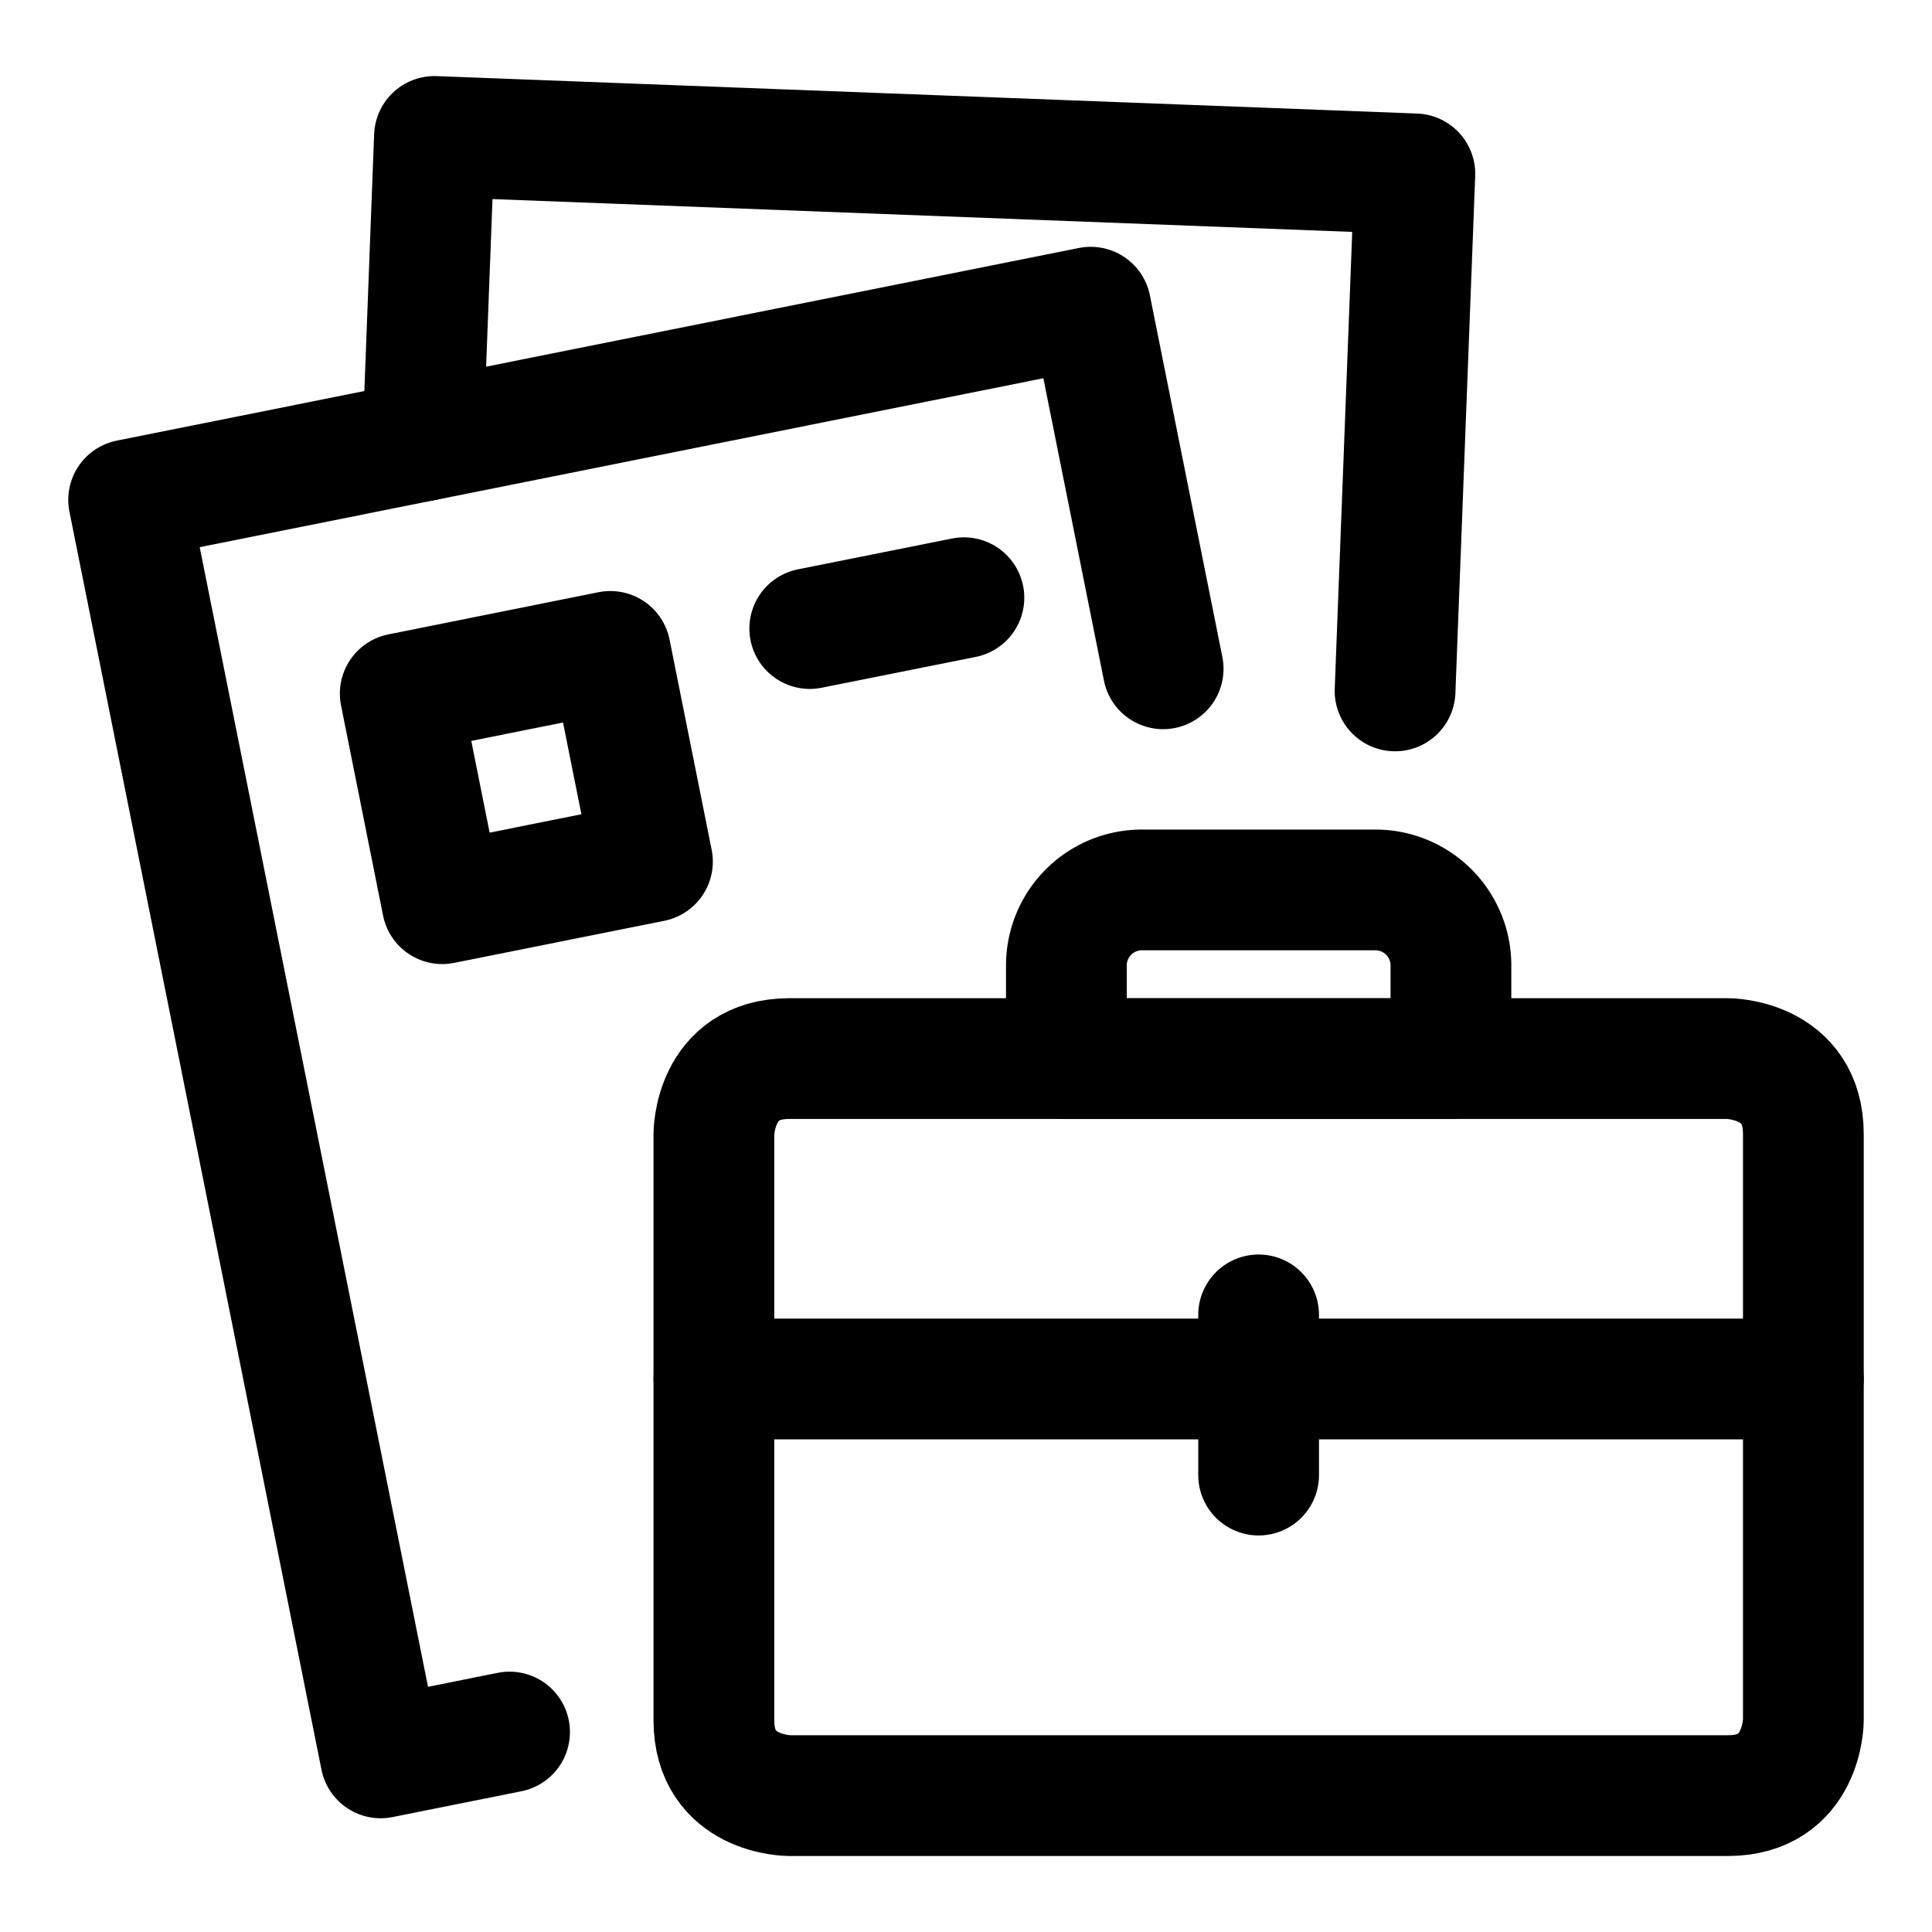
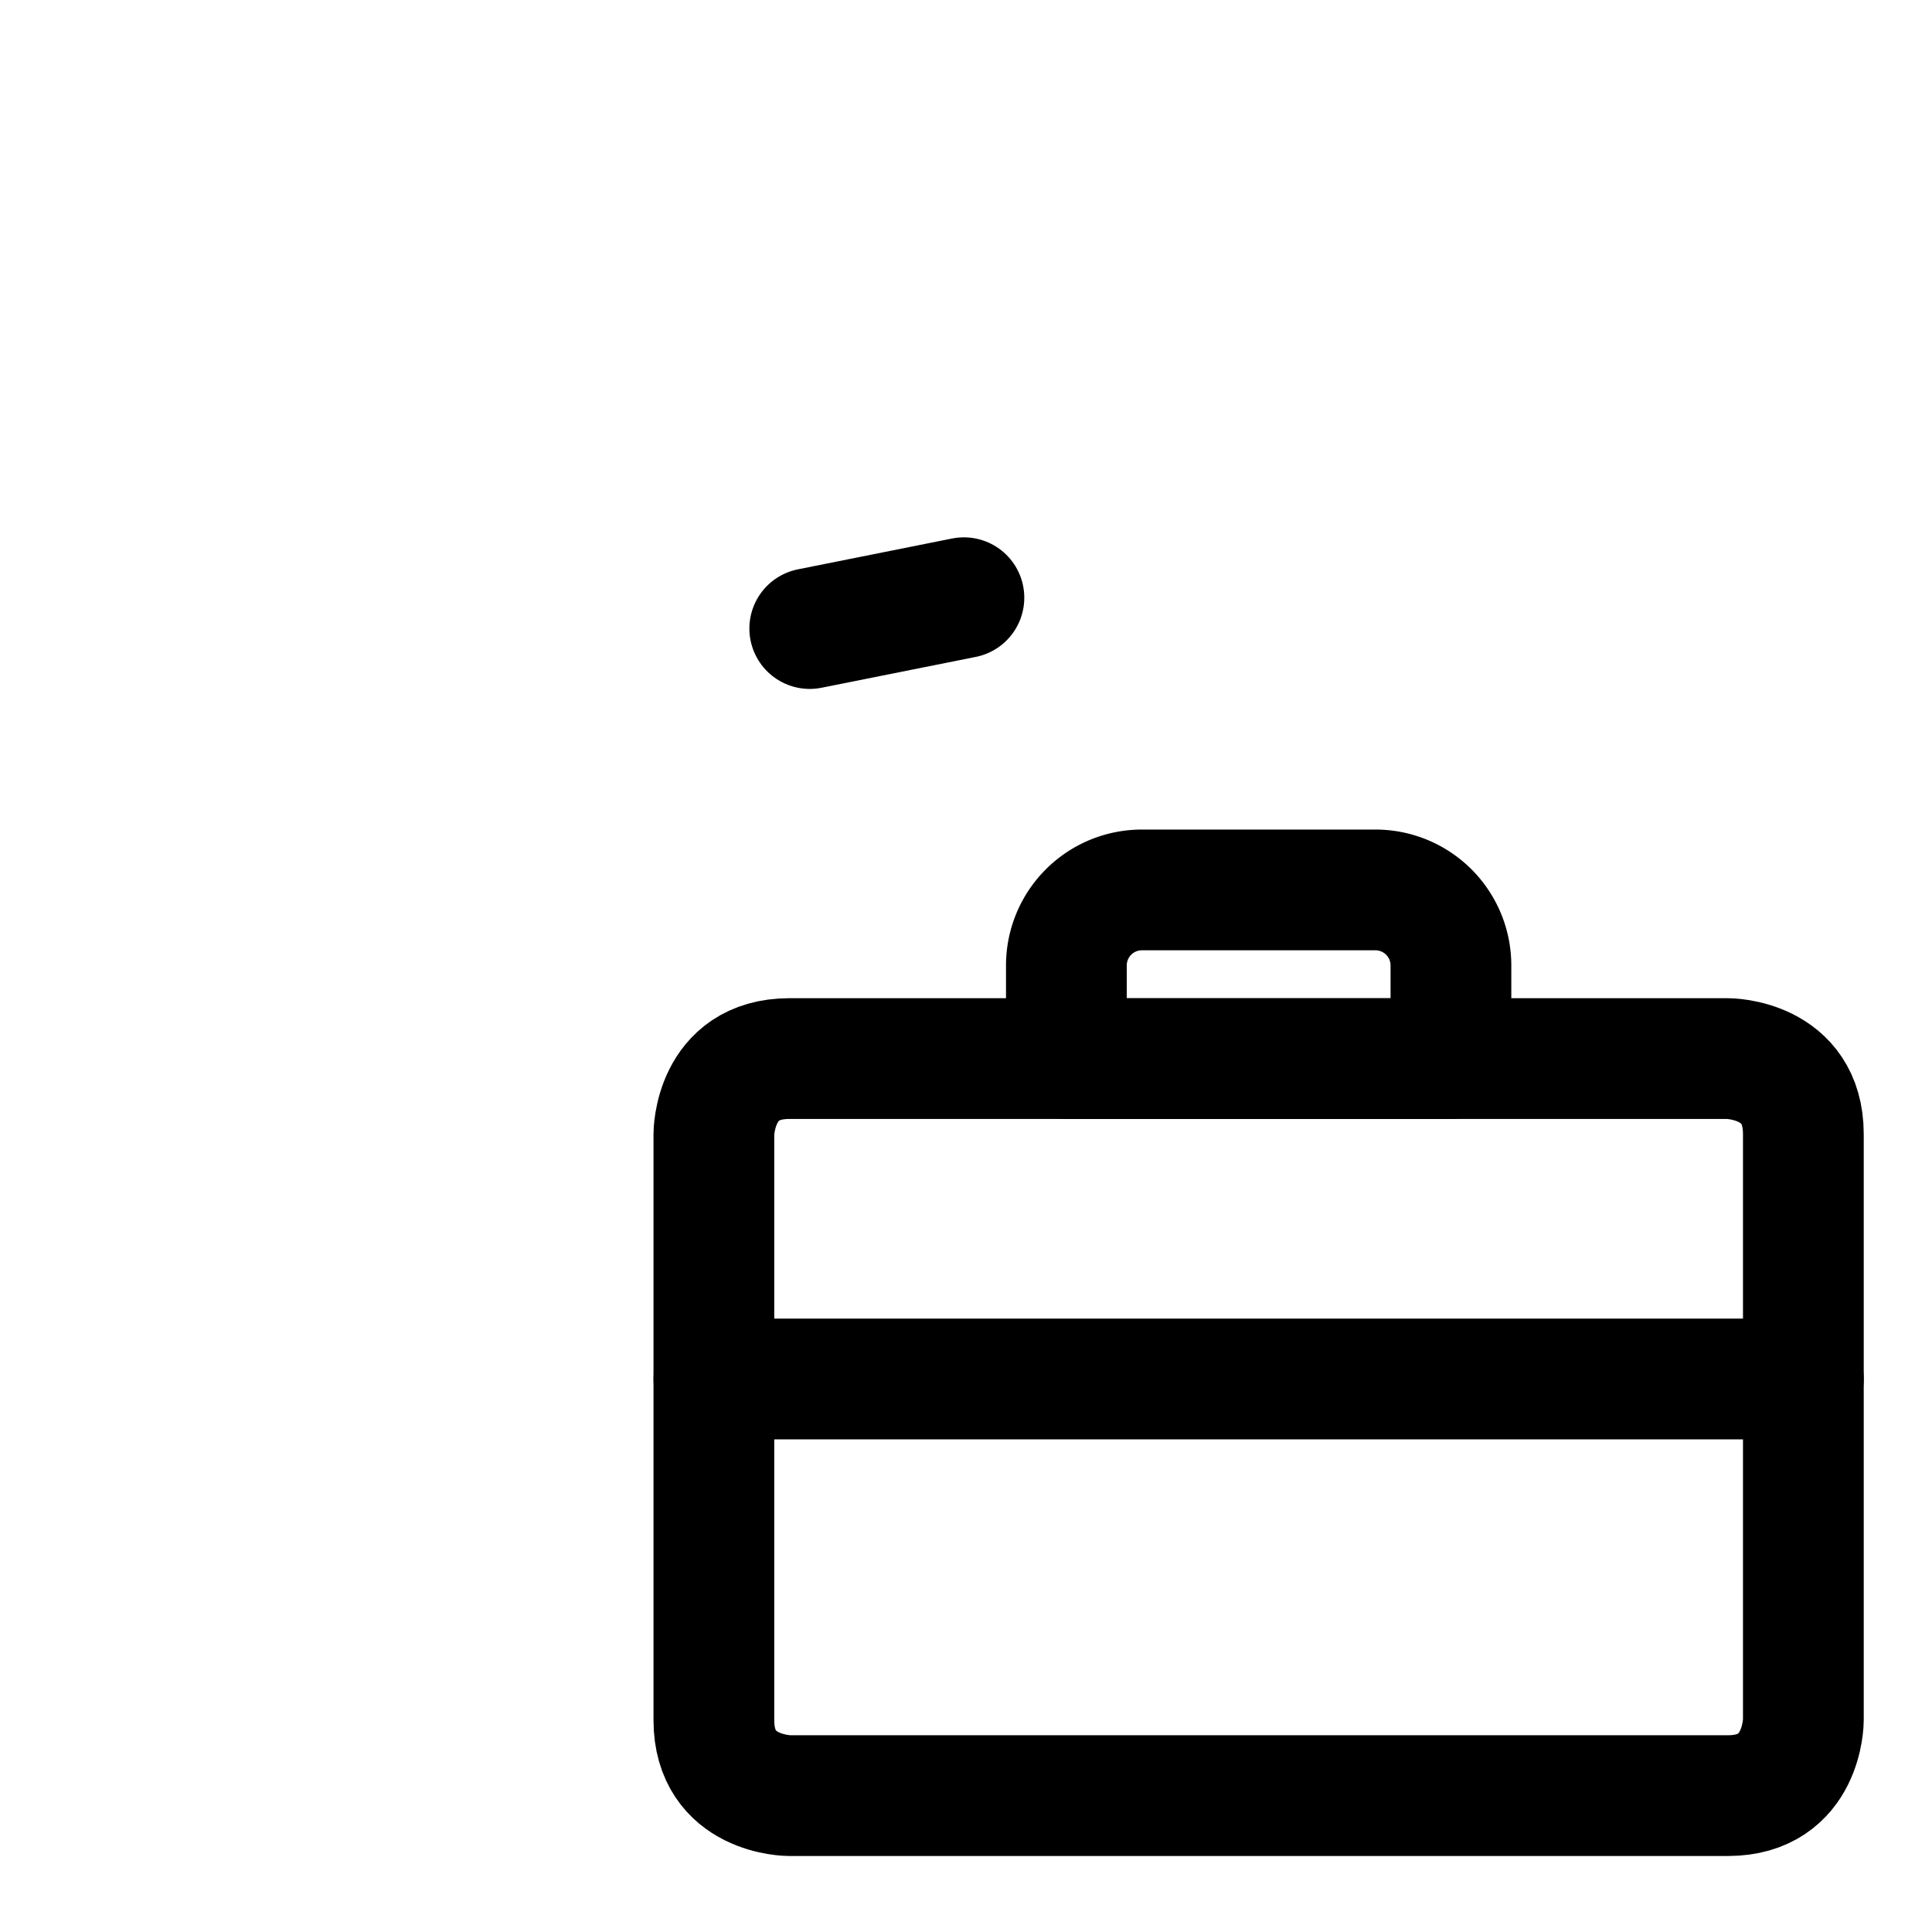
<svg xmlns="http://www.w3.org/2000/svg" viewBox="-0.75 -0.75 24 24" height="24" width="24">
  <defs />
-   <path d="m5.58 20.766 -1.601 0.321L0.848 5.459 12.799 3.066l0.9 4.492" fill="none" stroke="#000000" stroke-linecap="round" stroke-linejoin="round" stroke-width="1.5" />
  <path d="m9.309 7.058 1.915 -0.383" fill="none" stroke="#000000" stroke-linecap="round" stroke-linejoin="round" stroke-width="1.5" />
-   <path d="m4.222 7.866 2.61 -0.524 0.523 2.611 -2.611 0.523Z" fill="none" stroke="#000000" stroke-linecap="round" stroke-linejoin="round" stroke-width="1.5" />
-   <path d="m4.503 4.727 0.144 -3.782 12.179 0.465 -0.246 6.423" fill="none" stroke="#000000" stroke-linecap="round" stroke-linejoin="round" stroke-width="1.5" />
  <path d="M9.056 12.4h11.658s0.938 0 0.938 0.938v7.28s0 0.938 -0.938 0.938H9.056s-0.938 0 -0.938 -0.938v-7.28s0 -0.938 0.938 -0.938" fill="none" stroke="#000000" stroke-linecap="round" stroke-linejoin="round" stroke-width="1.5" />
  <path d="m8.119 16.38 13.533 0" fill="none" stroke="#000000" stroke-linecap="round" stroke-linejoin="round" stroke-width="1.5" />
-   <path d="m14.885 15.584 0 1.99" fill="none" stroke="#000000" stroke-linecap="round" stroke-linejoin="round" stroke-width="1.5" />
  <path d="M13.434 10.305h2.902a0.938 0.938 0 0 1 0.938 0.938v1.158l0 0H12.497l0 0v-1.158a0.938 0.938 0 0 1 0.938 -0.938Z" fill="none" stroke="#000000" stroke-linecap="round" stroke-linejoin="round" stroke-width="1.5" />
</svg>